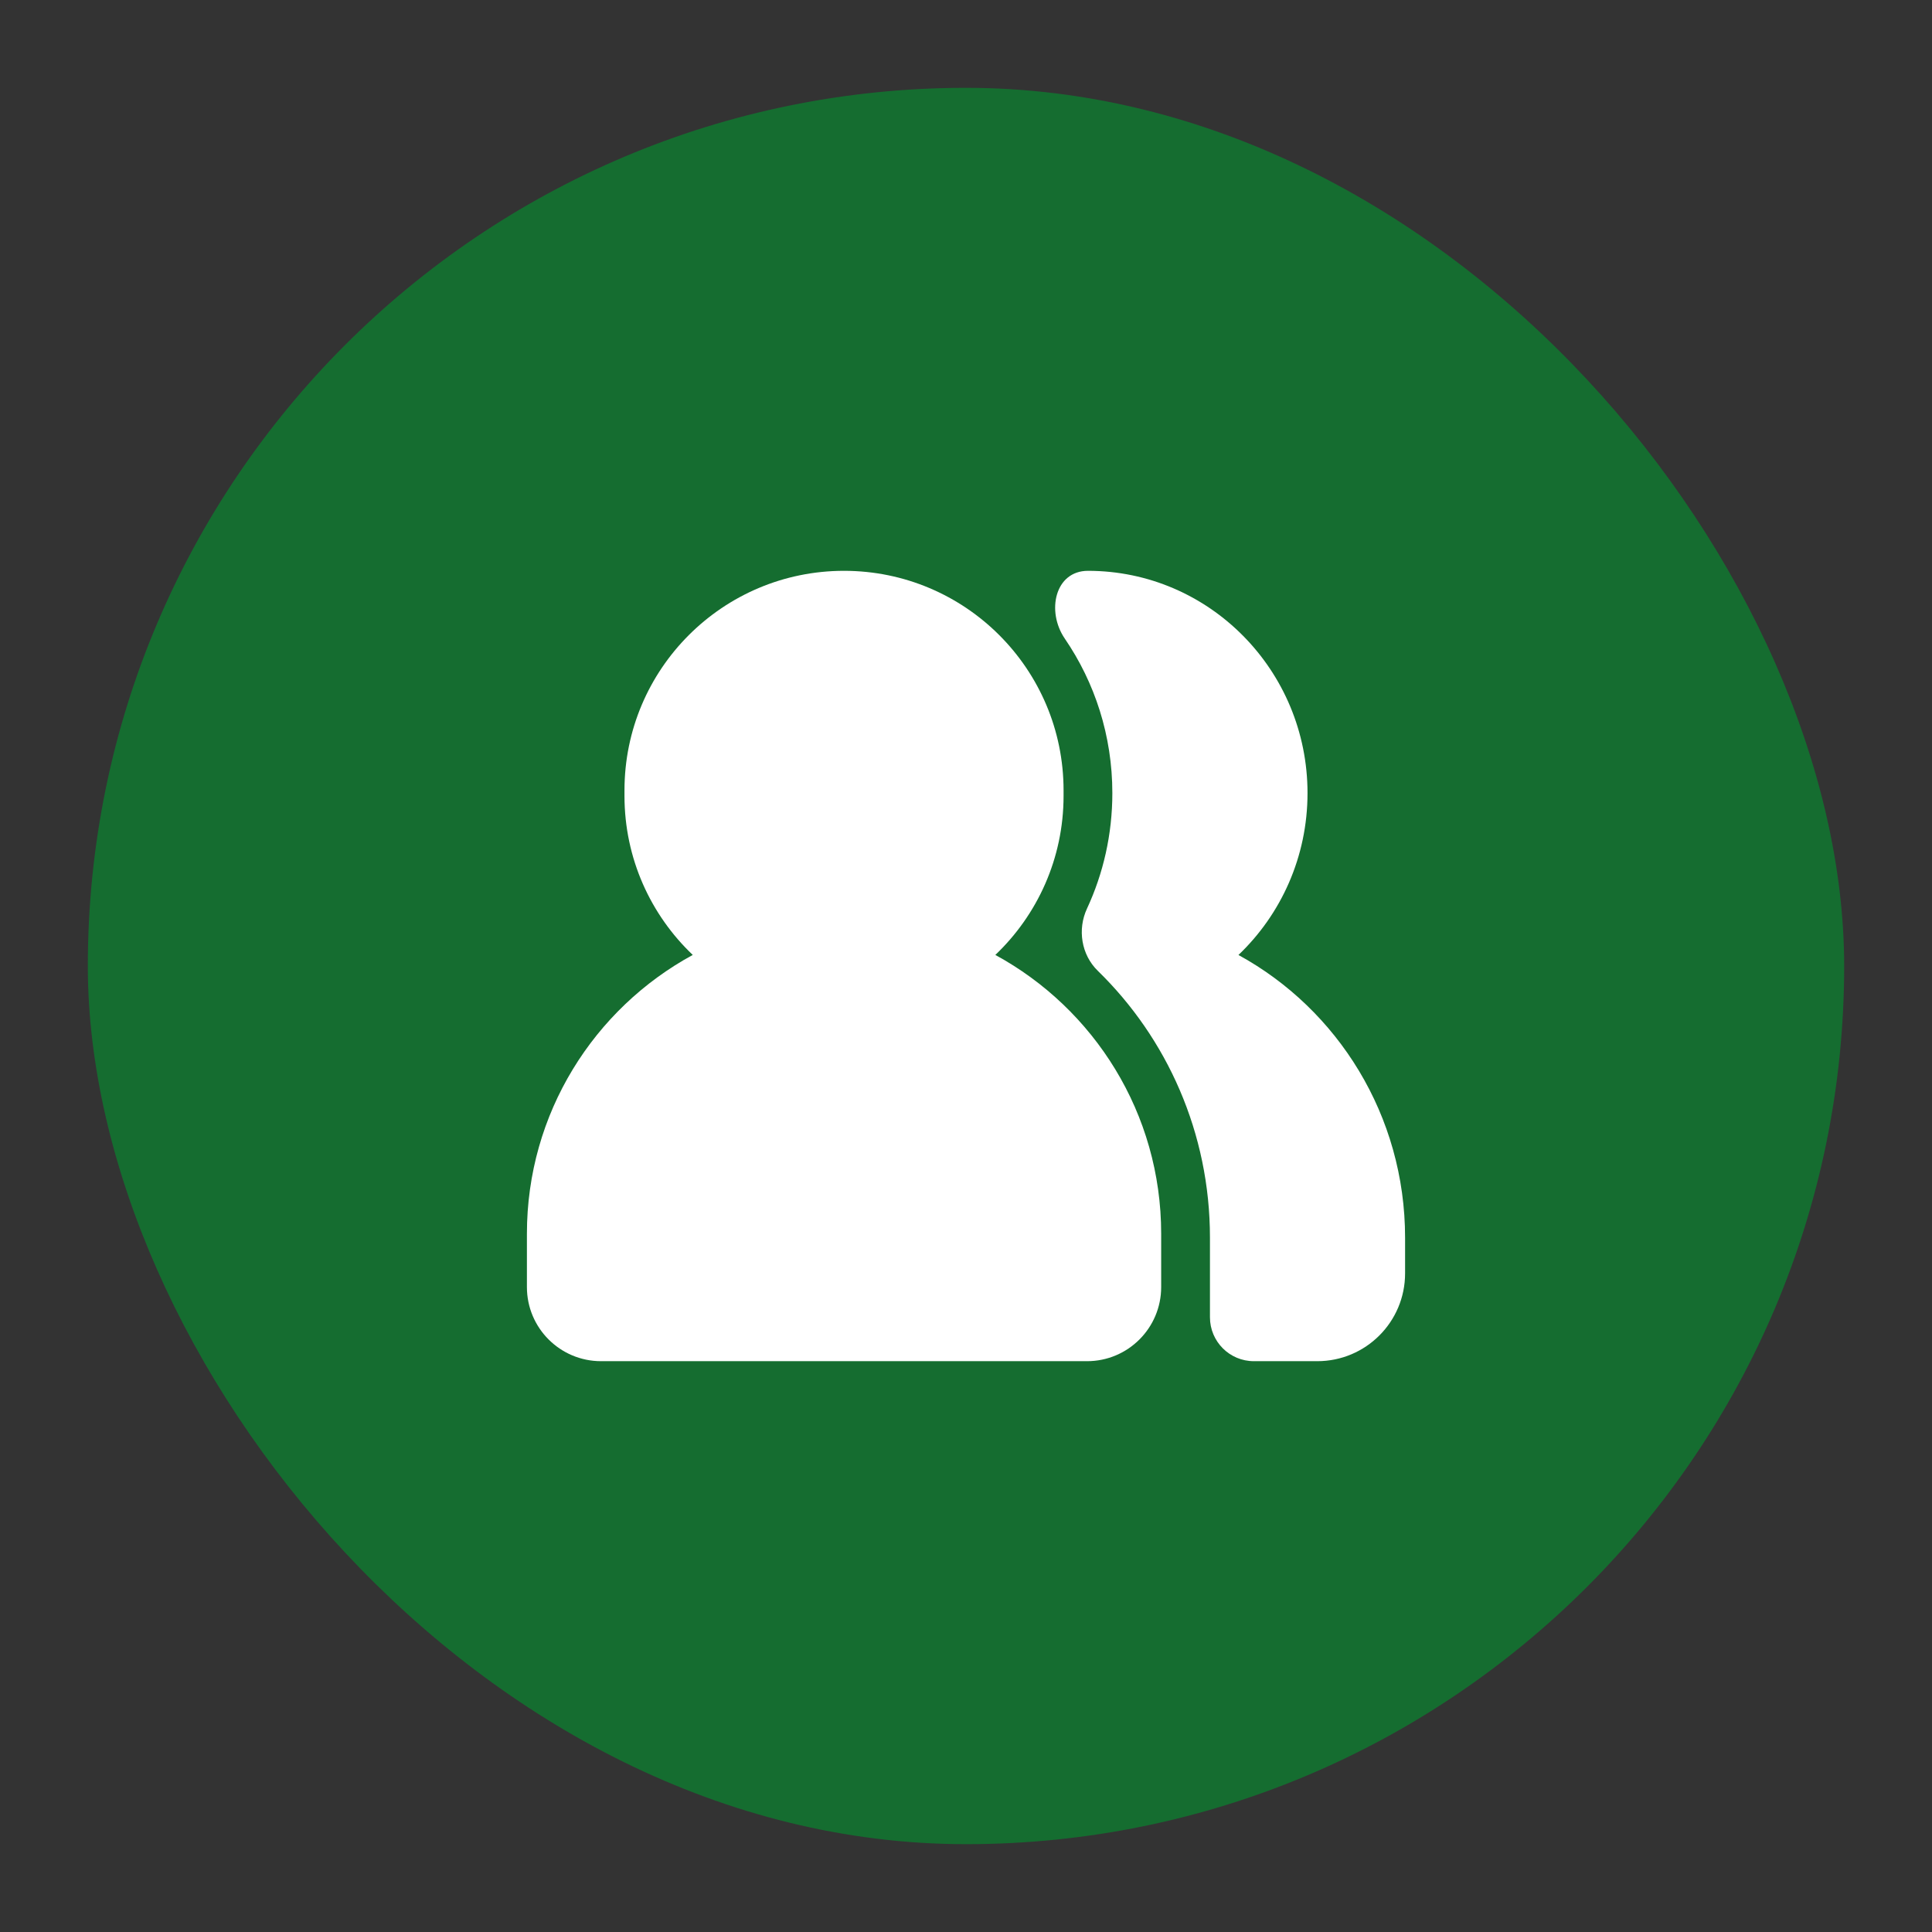
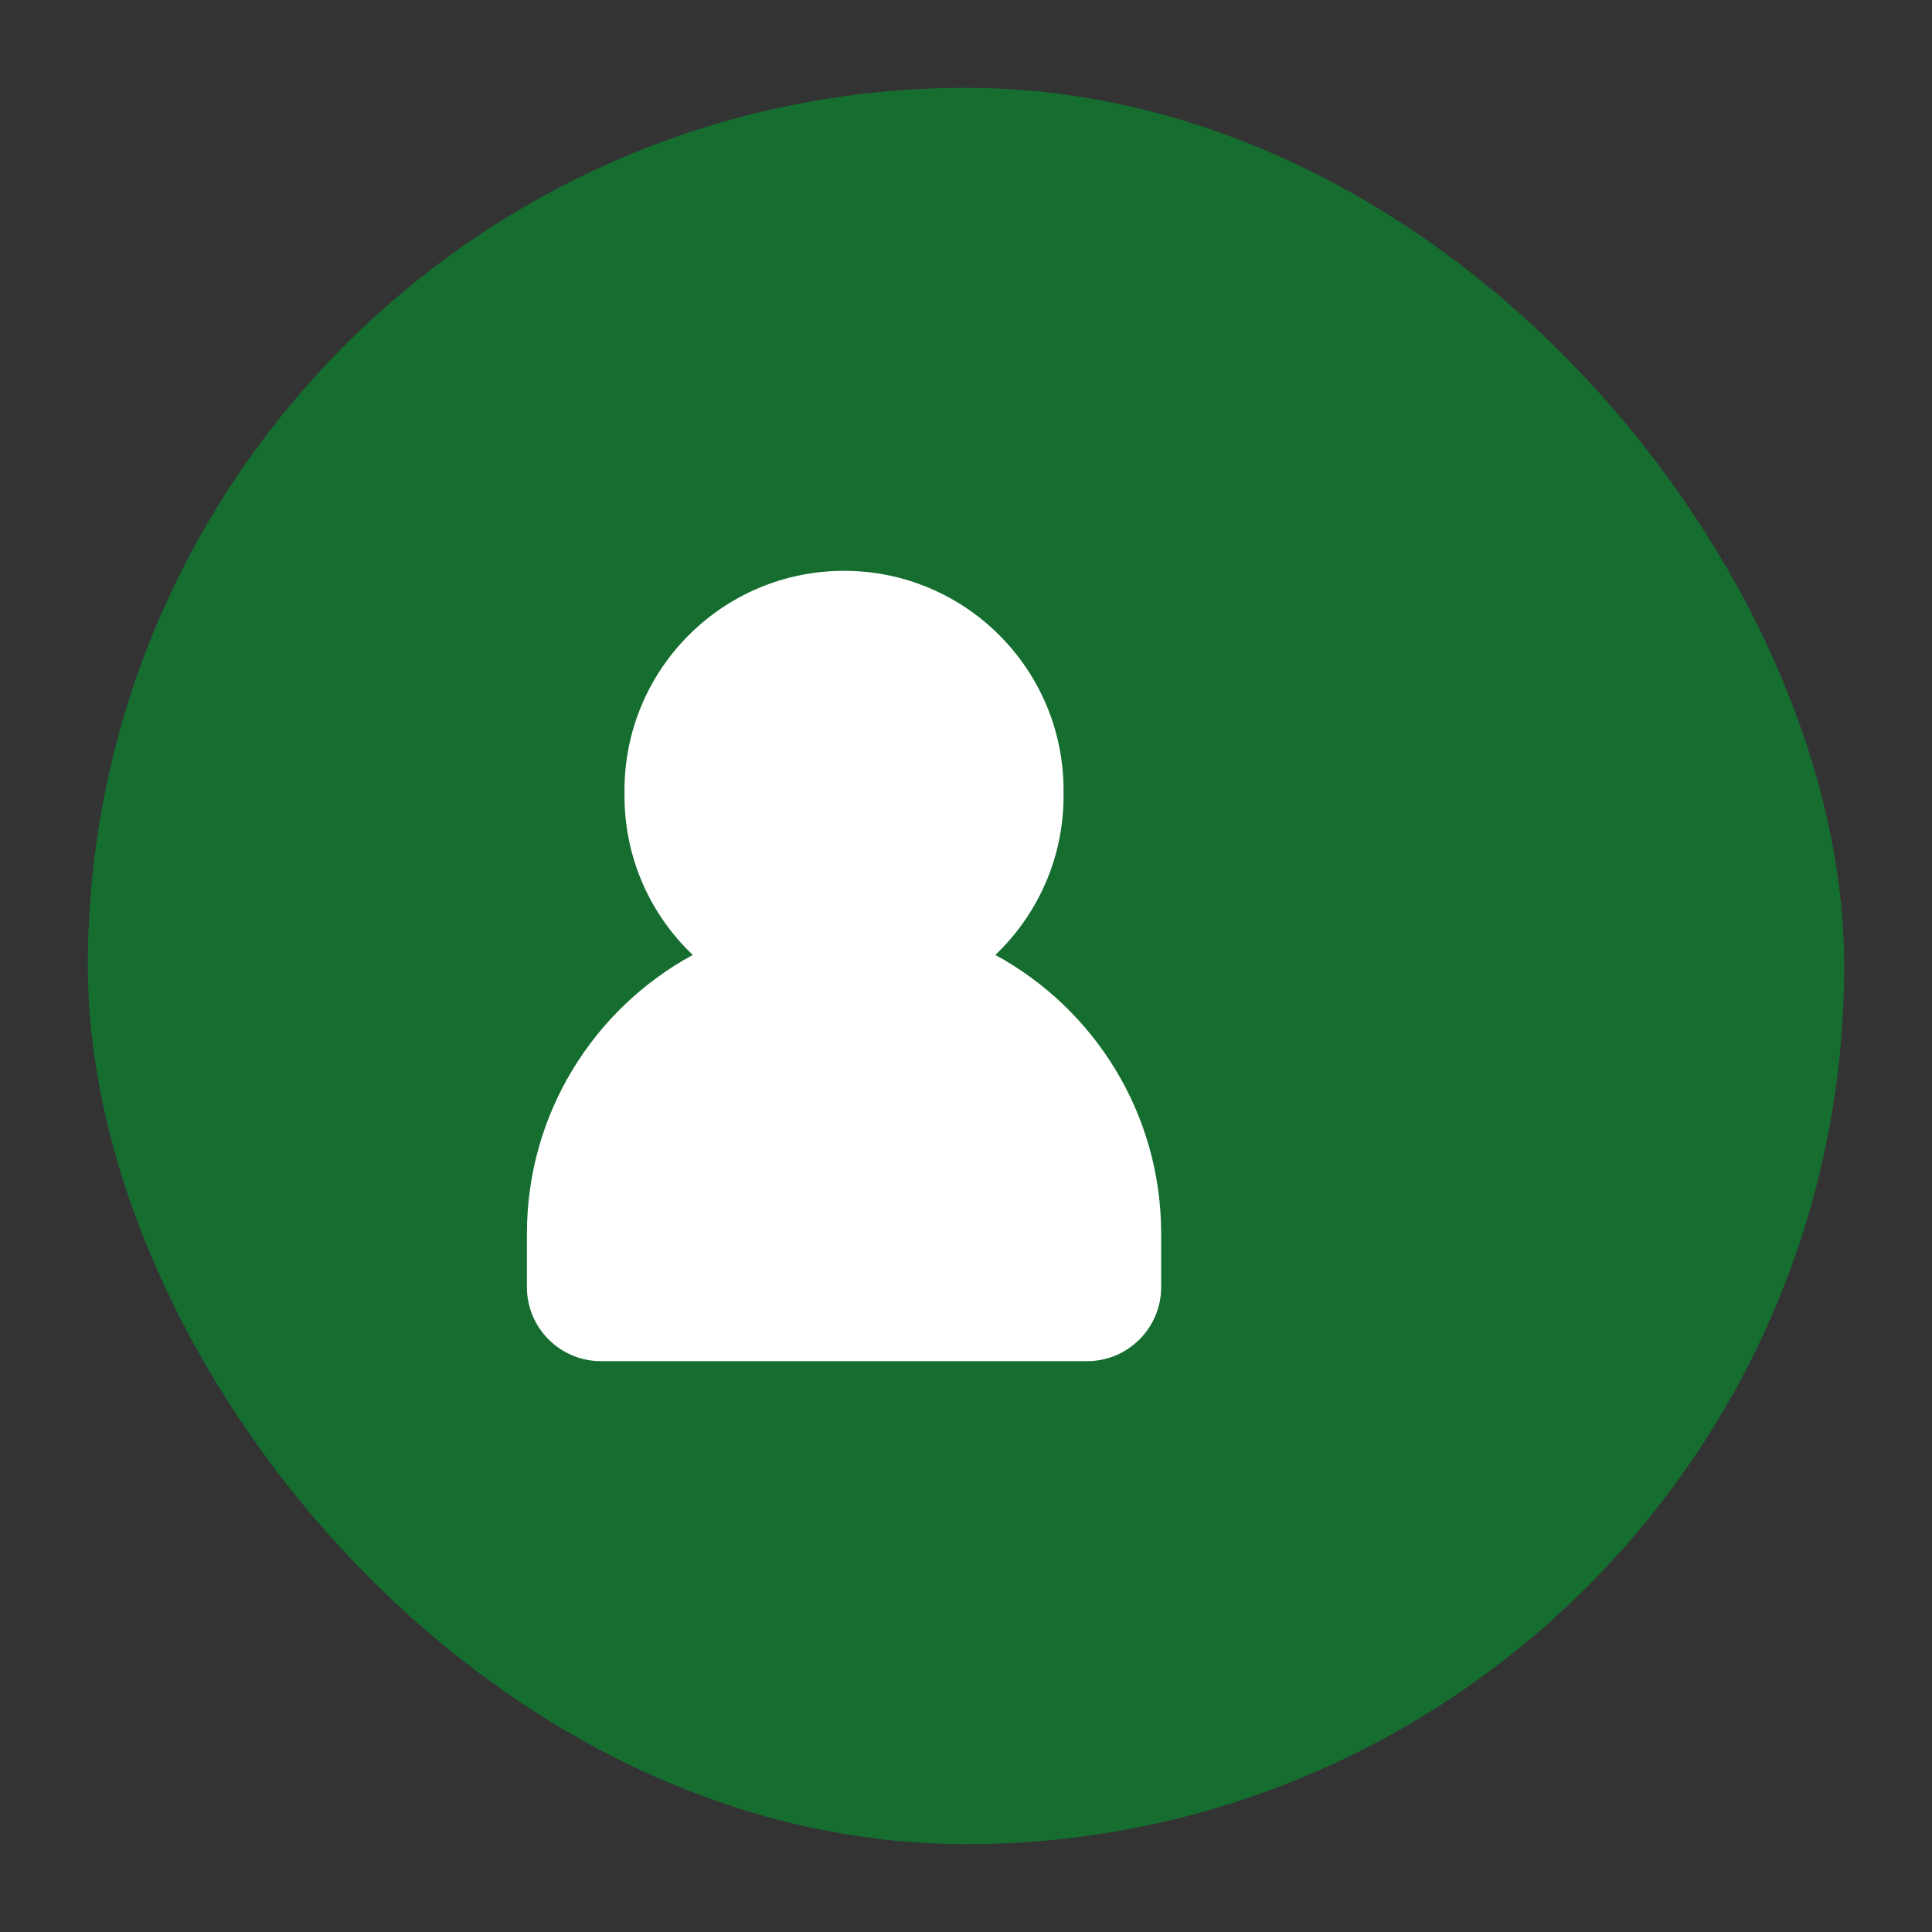
<svg xmlns="http://www.w3.org/2000/svg" version="1.1" width="1000" height="1000" viewBox="0 0 1000 1000" xml:space="preserve">
  <rect x="0" y="0" width="1000" height="1000" fill="#333333" stroke="none" />
  <desc>Created with Fabric.js 3.5.0</desc>
  <defs> </defs>
  <rect x="0" y="0" width="100%" height="100%" fill="rgba(255,255,255,0)" />
  <g transform="matrix(22.727 0 0 22.727 500 500)" id="668000">
    <g style="" vector-effect="non-scaling-stroke">
      <g transform="matrix(1 0 0 1 0 0)">
        <rect style="stroke: none; stroke-width: 1; stroke-dasharray: none; stroke-linecap: butt; stroke-dashoffset: 0; stroke-linejoin: miter; stroke-miterlimit: 4; is-custom-font: none; font-file-url: none; fill: rgb(21,109,48); fill-rule: nonzero; opacity: 1;" x="-20" y="-20" rx="20" ry="20" width="40" height="40" />
      </g>
      <g transform="matrix(1 0 0 1 -2.778 0)">
        <path style="stroke: none; stroke-width: 1; stroke-dasharray: none; stroke-linecap: butt; stroke-dashoffset: 0; stroke-linejoin: miter; stroke-miterlimit: 4; is-custom-font: none; font-file-url: none; fill: rgb(255,255,255); fill-rule: evenodd; opacity: 1;" transform=" translate(-17.222, -20)" d="M 17.222 11 C 14.461 11 12.222 13.239 12.222 16 V 16.125 C 12.222 17.551 12.819 18.837 13.777 19.748 C 11.527 20.972 10 23.356 10 26.097 V 27.312 C 10 28.244 10.755 29 11.688 29 H 22.757 C 23.689 29 24.445 28.244 24.445 27.312 V 26.097 C 24.445 23.356 22.918 20.972 20.668 19.748 C 21.625 18.837 22.222 17.551 22.222 16.125 V 16 C 22.222 13.239 19.984 11 17.222 11 Z" stroke-linecap="round" />
      </g>
      <g transform="matrix(1 0 0 1 6.015 0)">
-         <path style="stroke: none; stroke-width: 1; stroke-dasharray: none; stroke-linecap: butt; stroke-dashoffset: 0; stroke-linejoin: miter; stroke-miterlimit: 4; is-custom-font: none; font-file-url: none; fill: rgb(255,255,255); fill-rule: nonzero; opacity: 1;" transform=" translate(-26.015, -20)" d="M 25.556 28 C 25.556 28.552 26.003 29 26.556 29 H 28 C 29.105 29 30 28.105 30 27 V 26.188 C 30 23.404 28.465 20.985 26.205 19.749 C 27.173 18.826 27.778 17.516 27.778 16.062 C 27.778 13.267 25.539 11 22.778 11 C 22.025 11 21.825 11.922 22.25 12.544 C 22.933 13.543 23.333 14.755 23.333 16.062 C 23.333 17.003 23.126 17.895 22.755 18.694 C 22.535 19.167 22.626 19.743 23 20.108 C 24.575 21.642 25.556 23.798 25.556 26.188 V 28 Z" stroke-linecap="round" />
-       </g>
+         </g>
    </g>
  </g>
</svg>